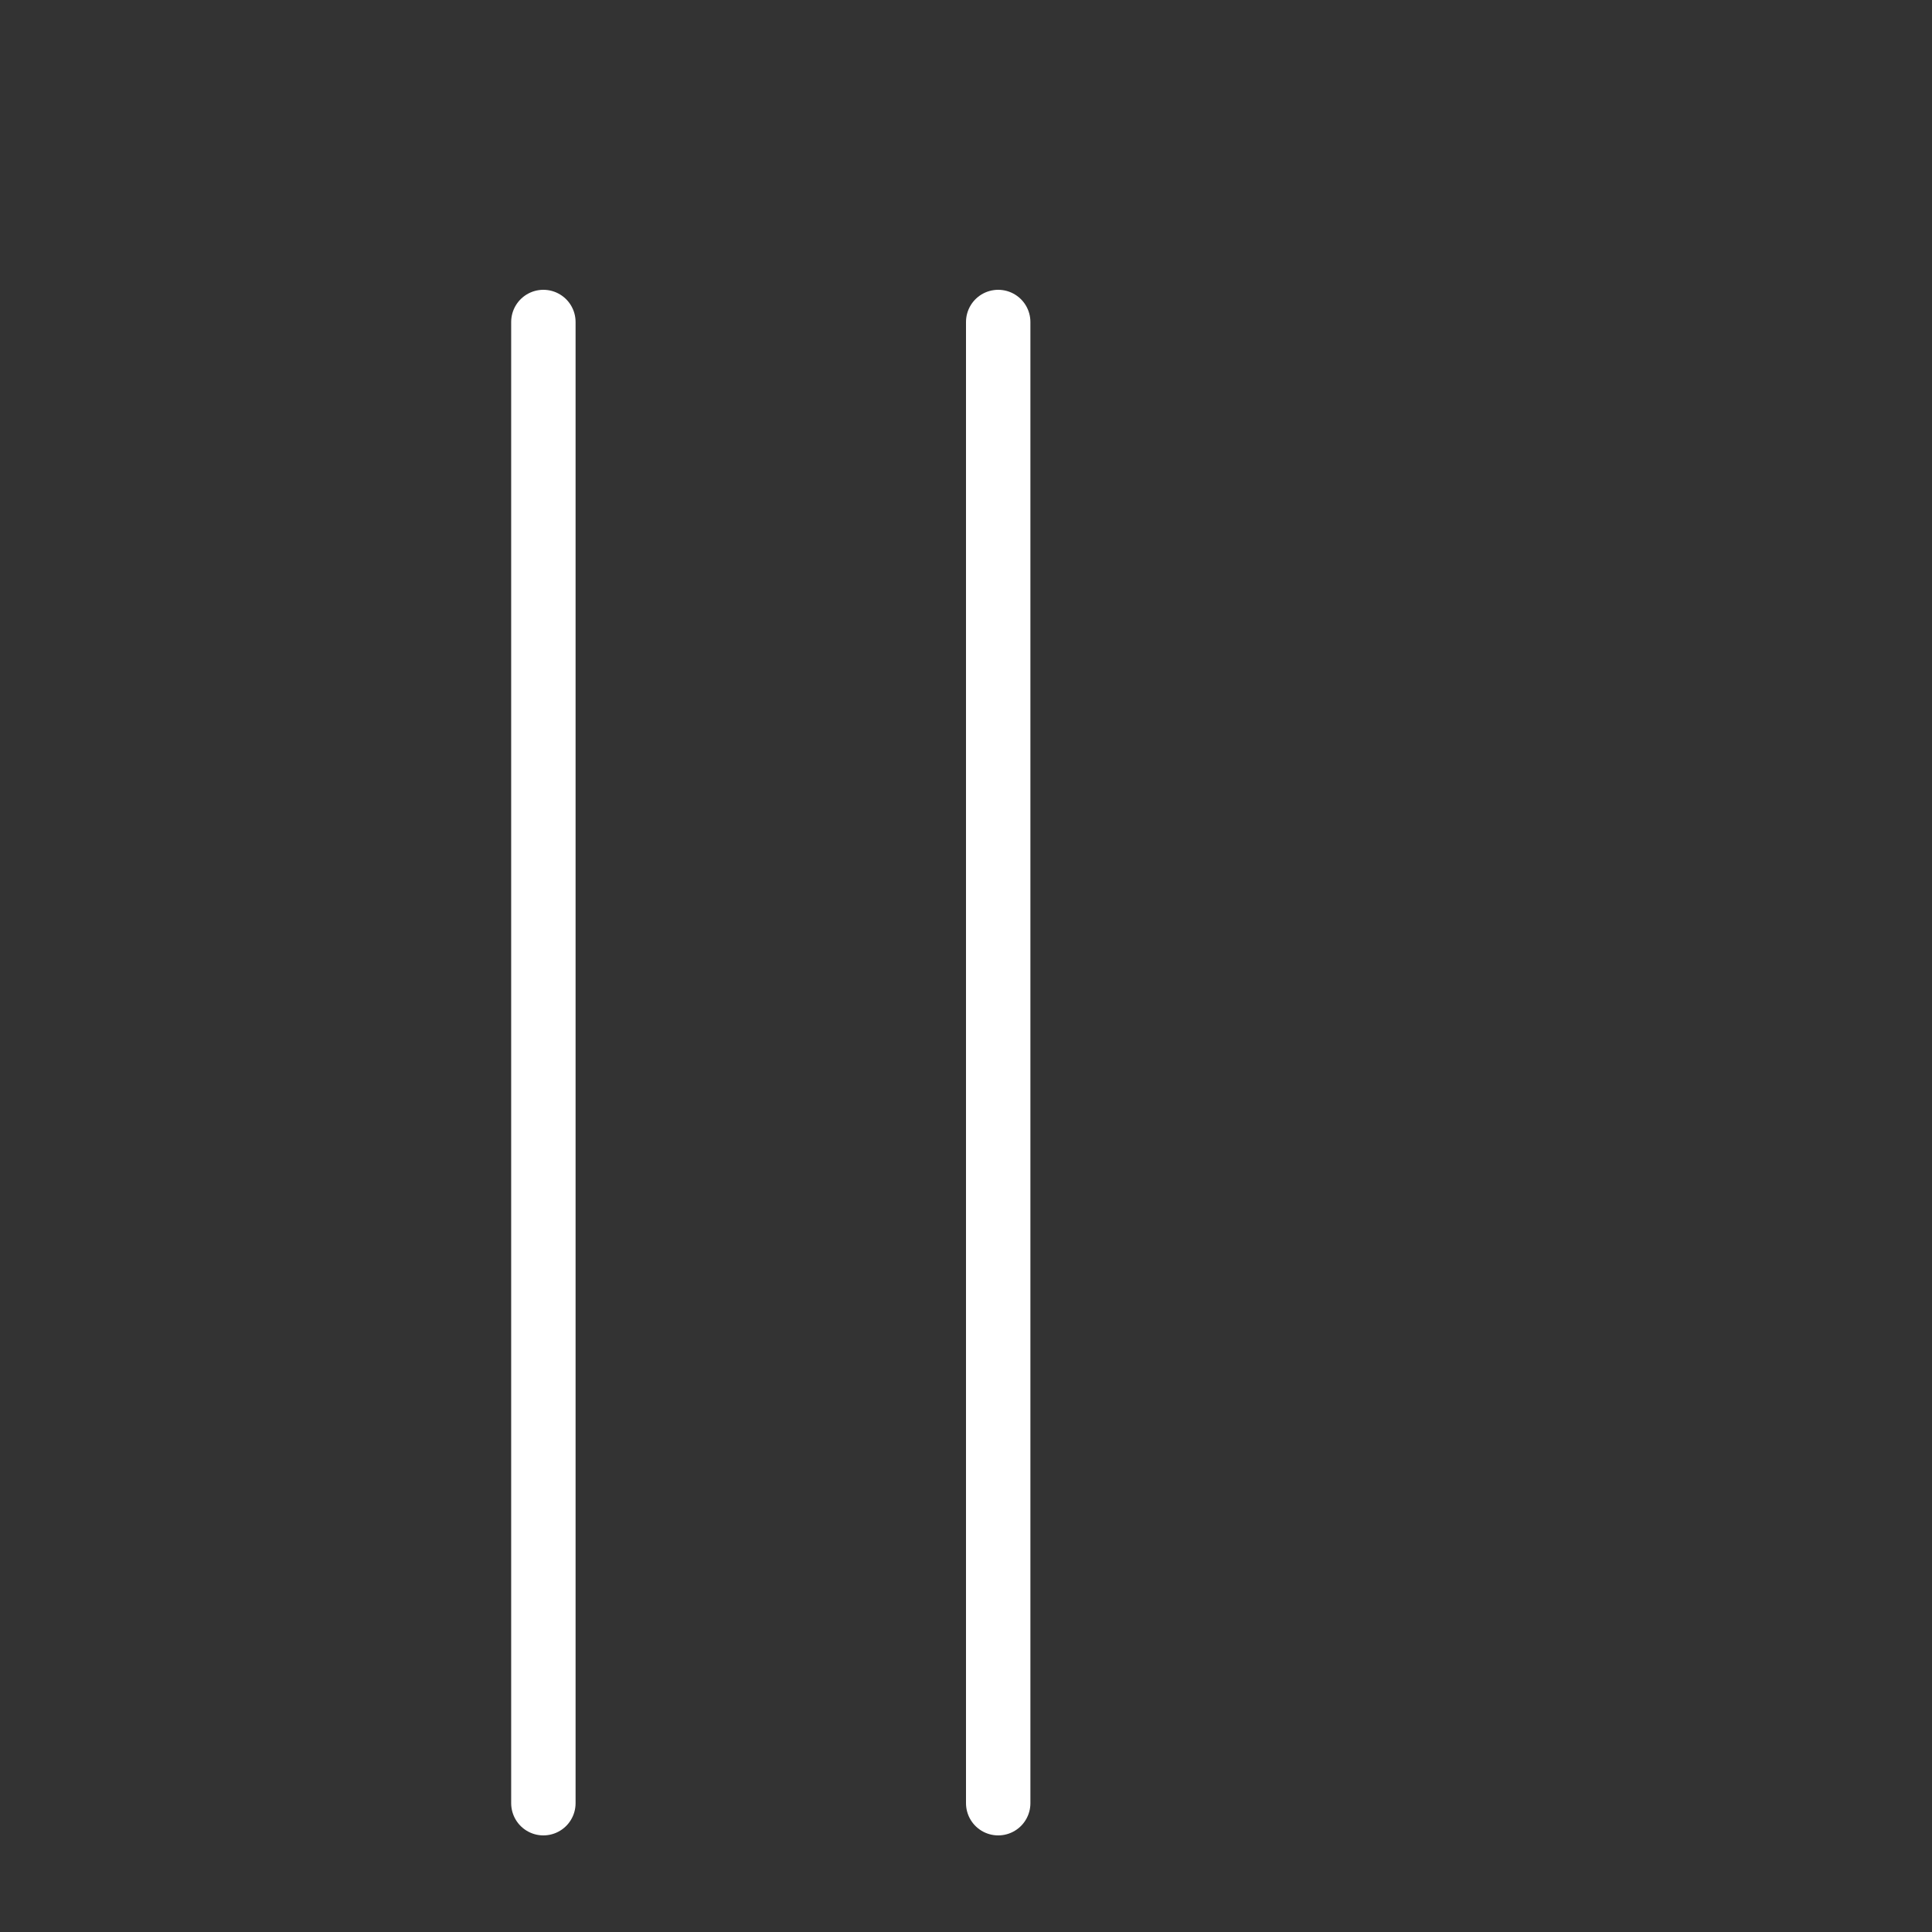
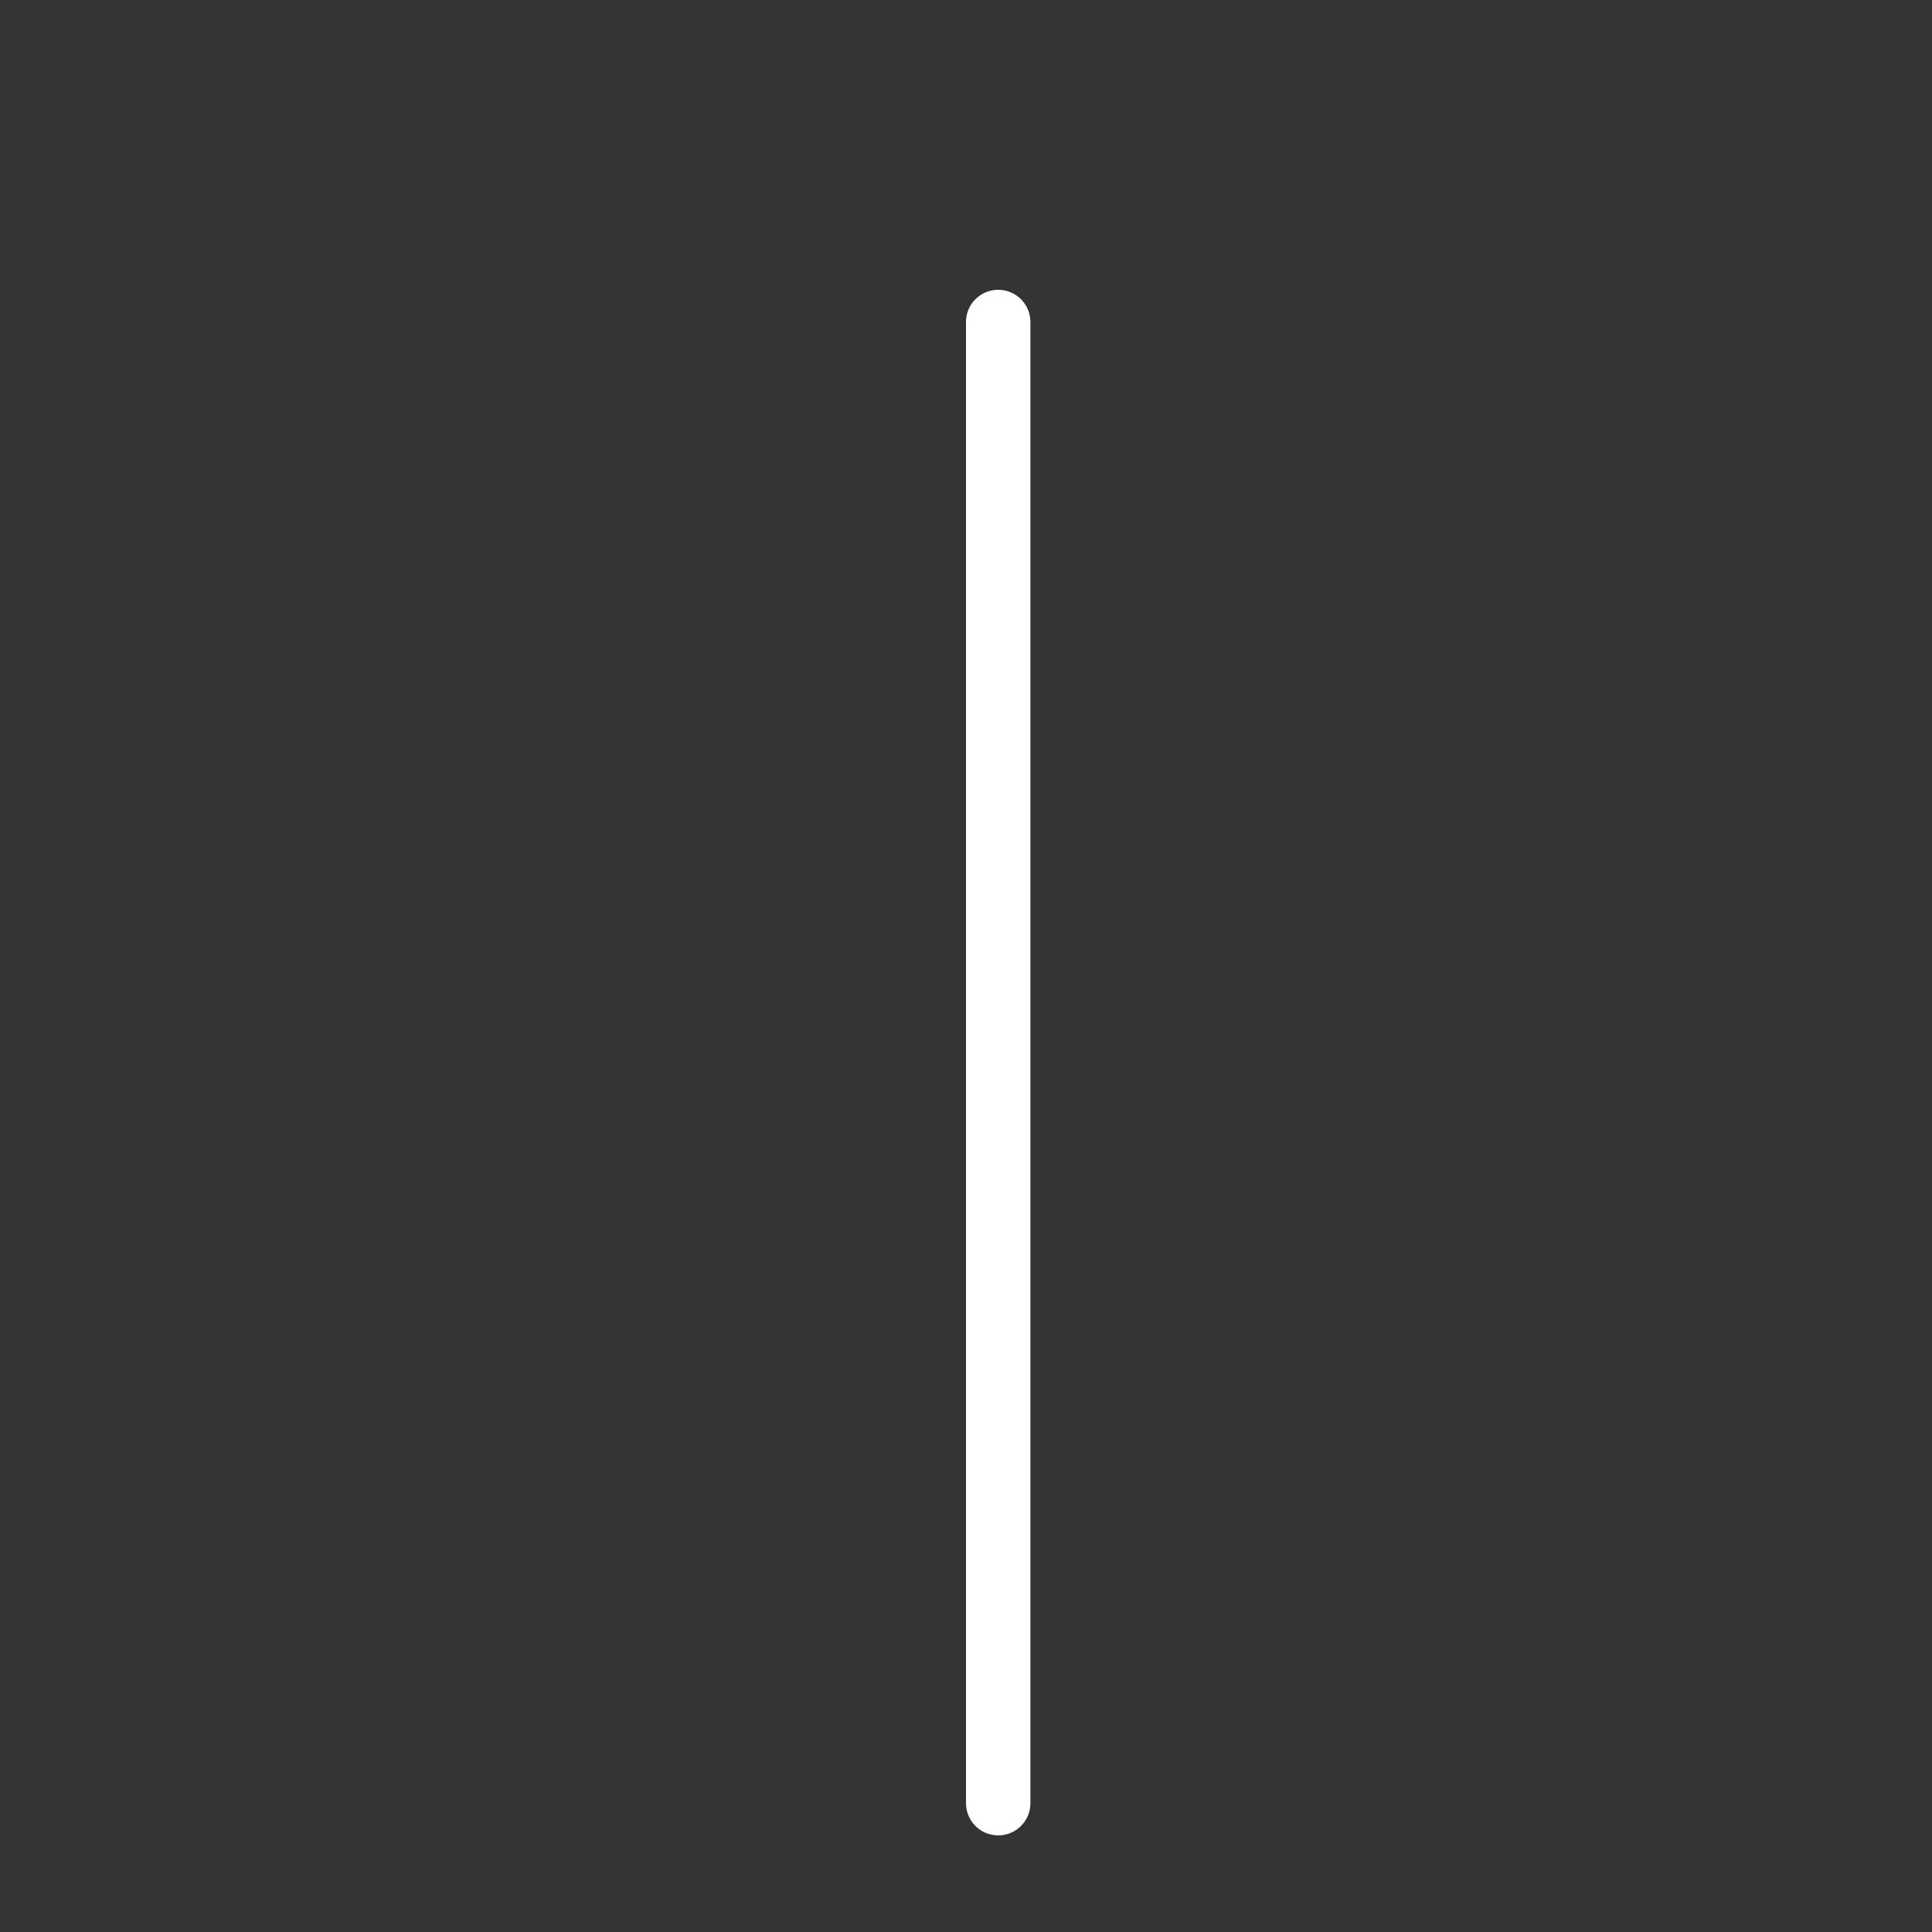
<svg xmlns="http://www.w3.org/2000/svg" width="60" height="60" viewBox="0 0 60 60" fill="none">
  <rect x="0" y="0" width="60" height="60" fill="#333333" stroke="none" />
-   <path d="M31 10V30V56M16.875 10V56" stroke="white" stroke-width="2" stroke-linecap="round" stroke-linejoin="round" />
+   <path d="M31 10V30V56V56" stroke="white" stroke-width="2" stroke-linecap="round" stroke-linejoin="round" />
</svg>